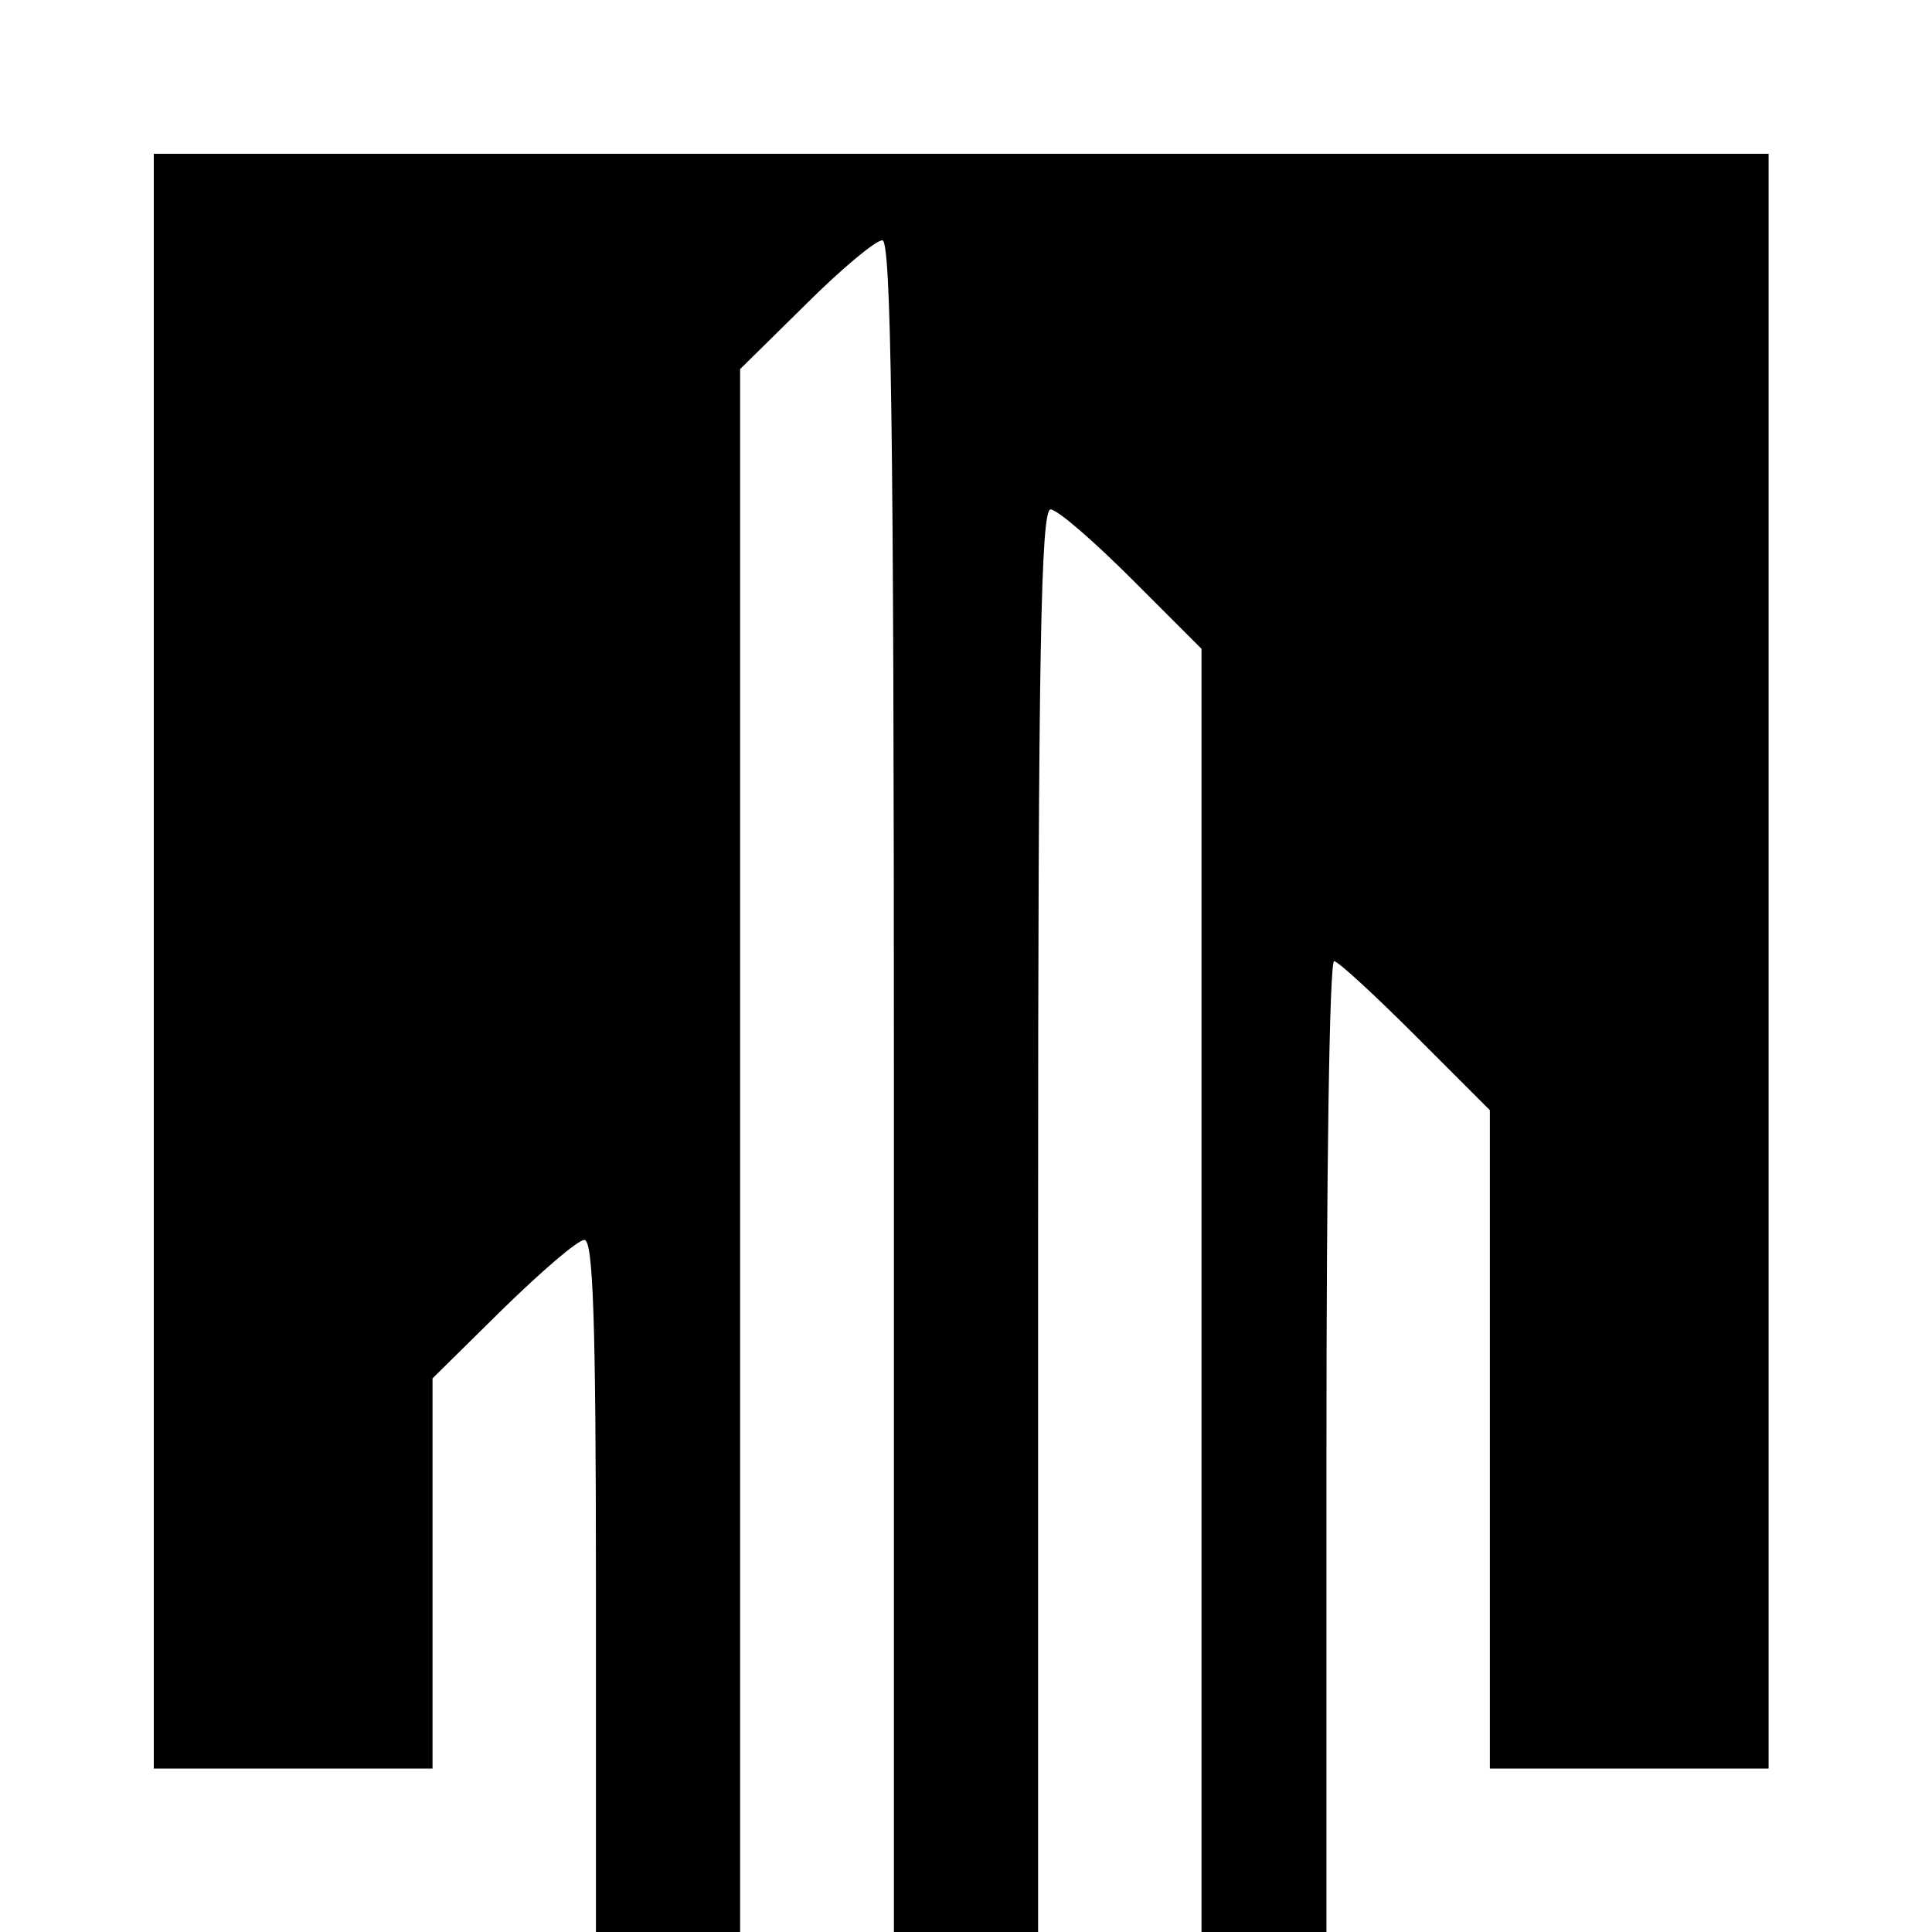
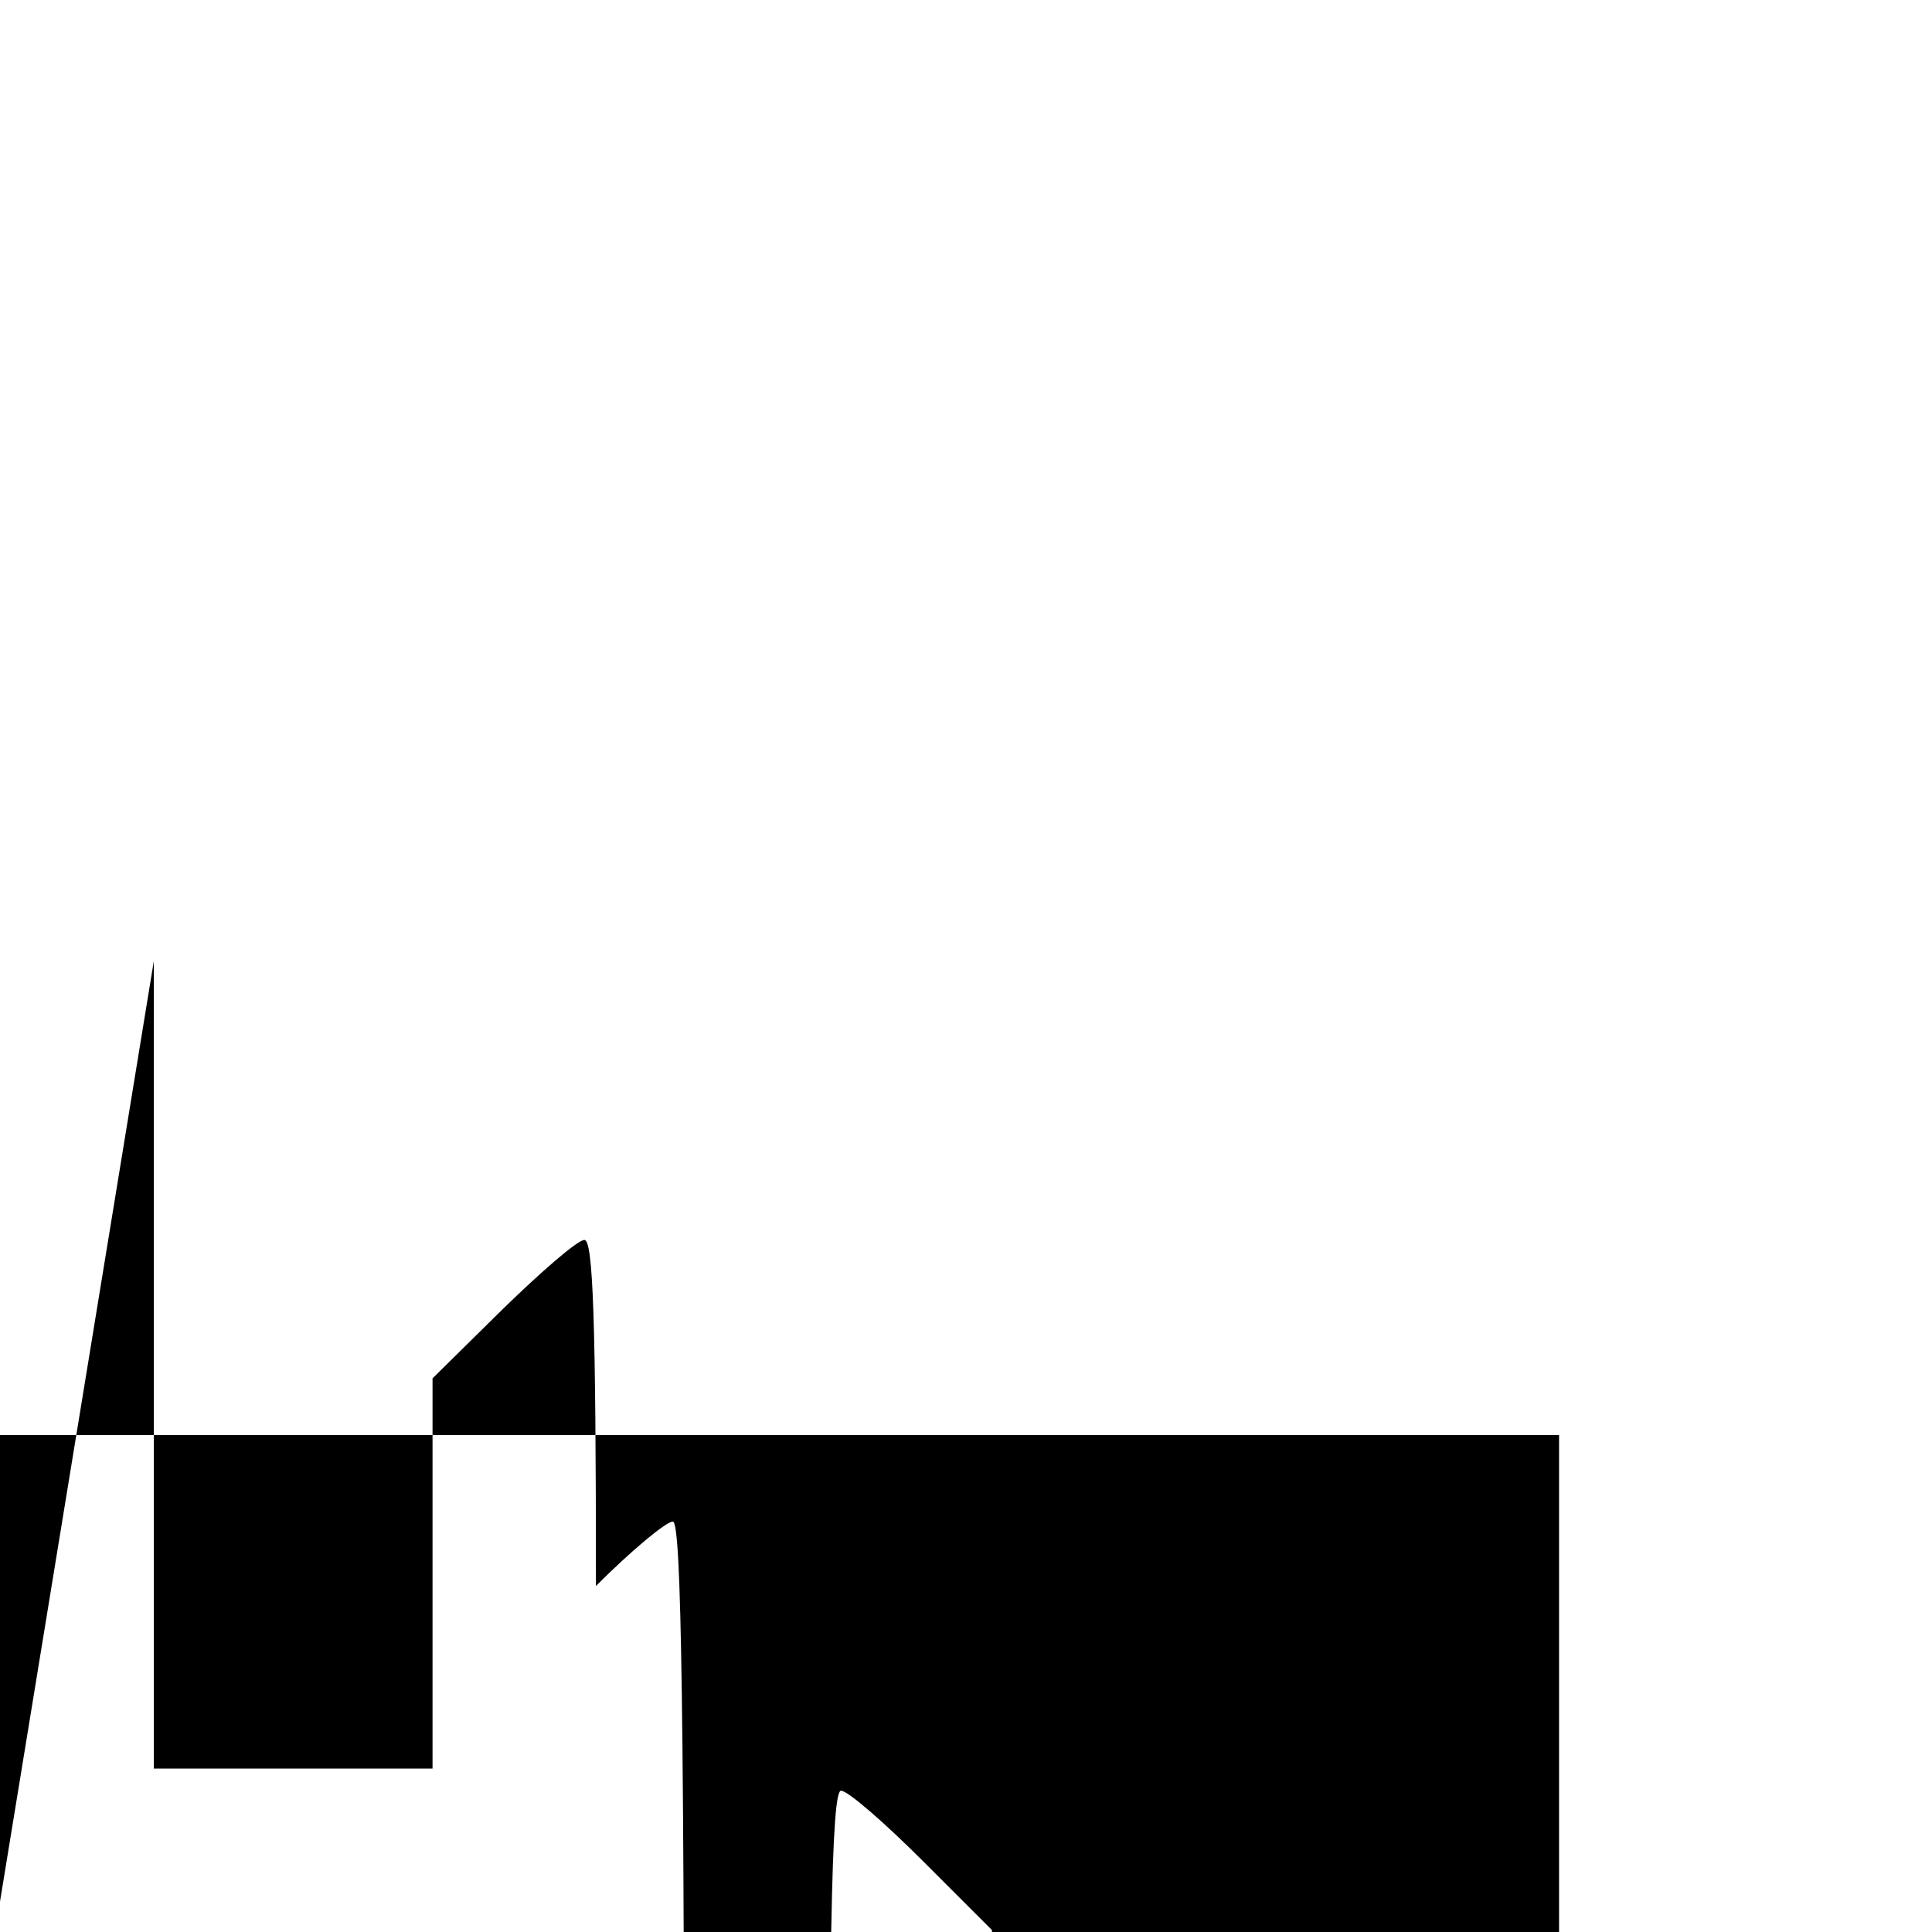
<svg xmlns="http://www.w3.org/2000/svg" version="1.0" width="201pt" height="201pt" viewBox="0 0 201 201" preserveAspectRatio="xMidYMid meet">
  <g transform="translate(0,201) scale(0.1,-0.1)" fill="#000000" stroke="none">
-     <path d="M160 1010 l0 -840 145 0 145 0 0 203 0 203 73 72 c40 39 78 72 85 72 9 0 12 -82 12 -360 l0 -360 75 0 75 0 0 813 0 813 68 67 c37 37 73 67 80 67 9 0 12 -192 12 -880 l0 -880 75 0 75 0 0 740 c0 593 3 740 13 740 7 0 45 -33 85 -73 l72 -72 0 -668 0 -667 65 0 65 0 0 505 c0 278 3 505 8 505 4 0 42 -35 85 -78 l77 -77 0 -343 0 -342 145 0 145 0 0 840 0 840 -840 0 -840 0 0 -840z" />
+     <path d="M160 1010 l0 -840 145 0 145 0 0 203 0 203 73 72 c40 39 78 72 85 72 9 0 12 -82 12 -360 c37 37 73 67 80 67 9 0 12 -192 12 -880 l0 -880 75 0 75 0 0 740 c0 593 3 740 13 740 7 0 45 -33 85 -73 l72 -72 0 -668 0 -667 65 0 65 0 0 505 c0 278 3 505 8 505 4 0 42 -35 85 -78 l77 -77 0 -343 0 -342 145 0 145 0 0 840 0 840 -840 0 -840 0 0 -840z" />
  </g>
</svg>